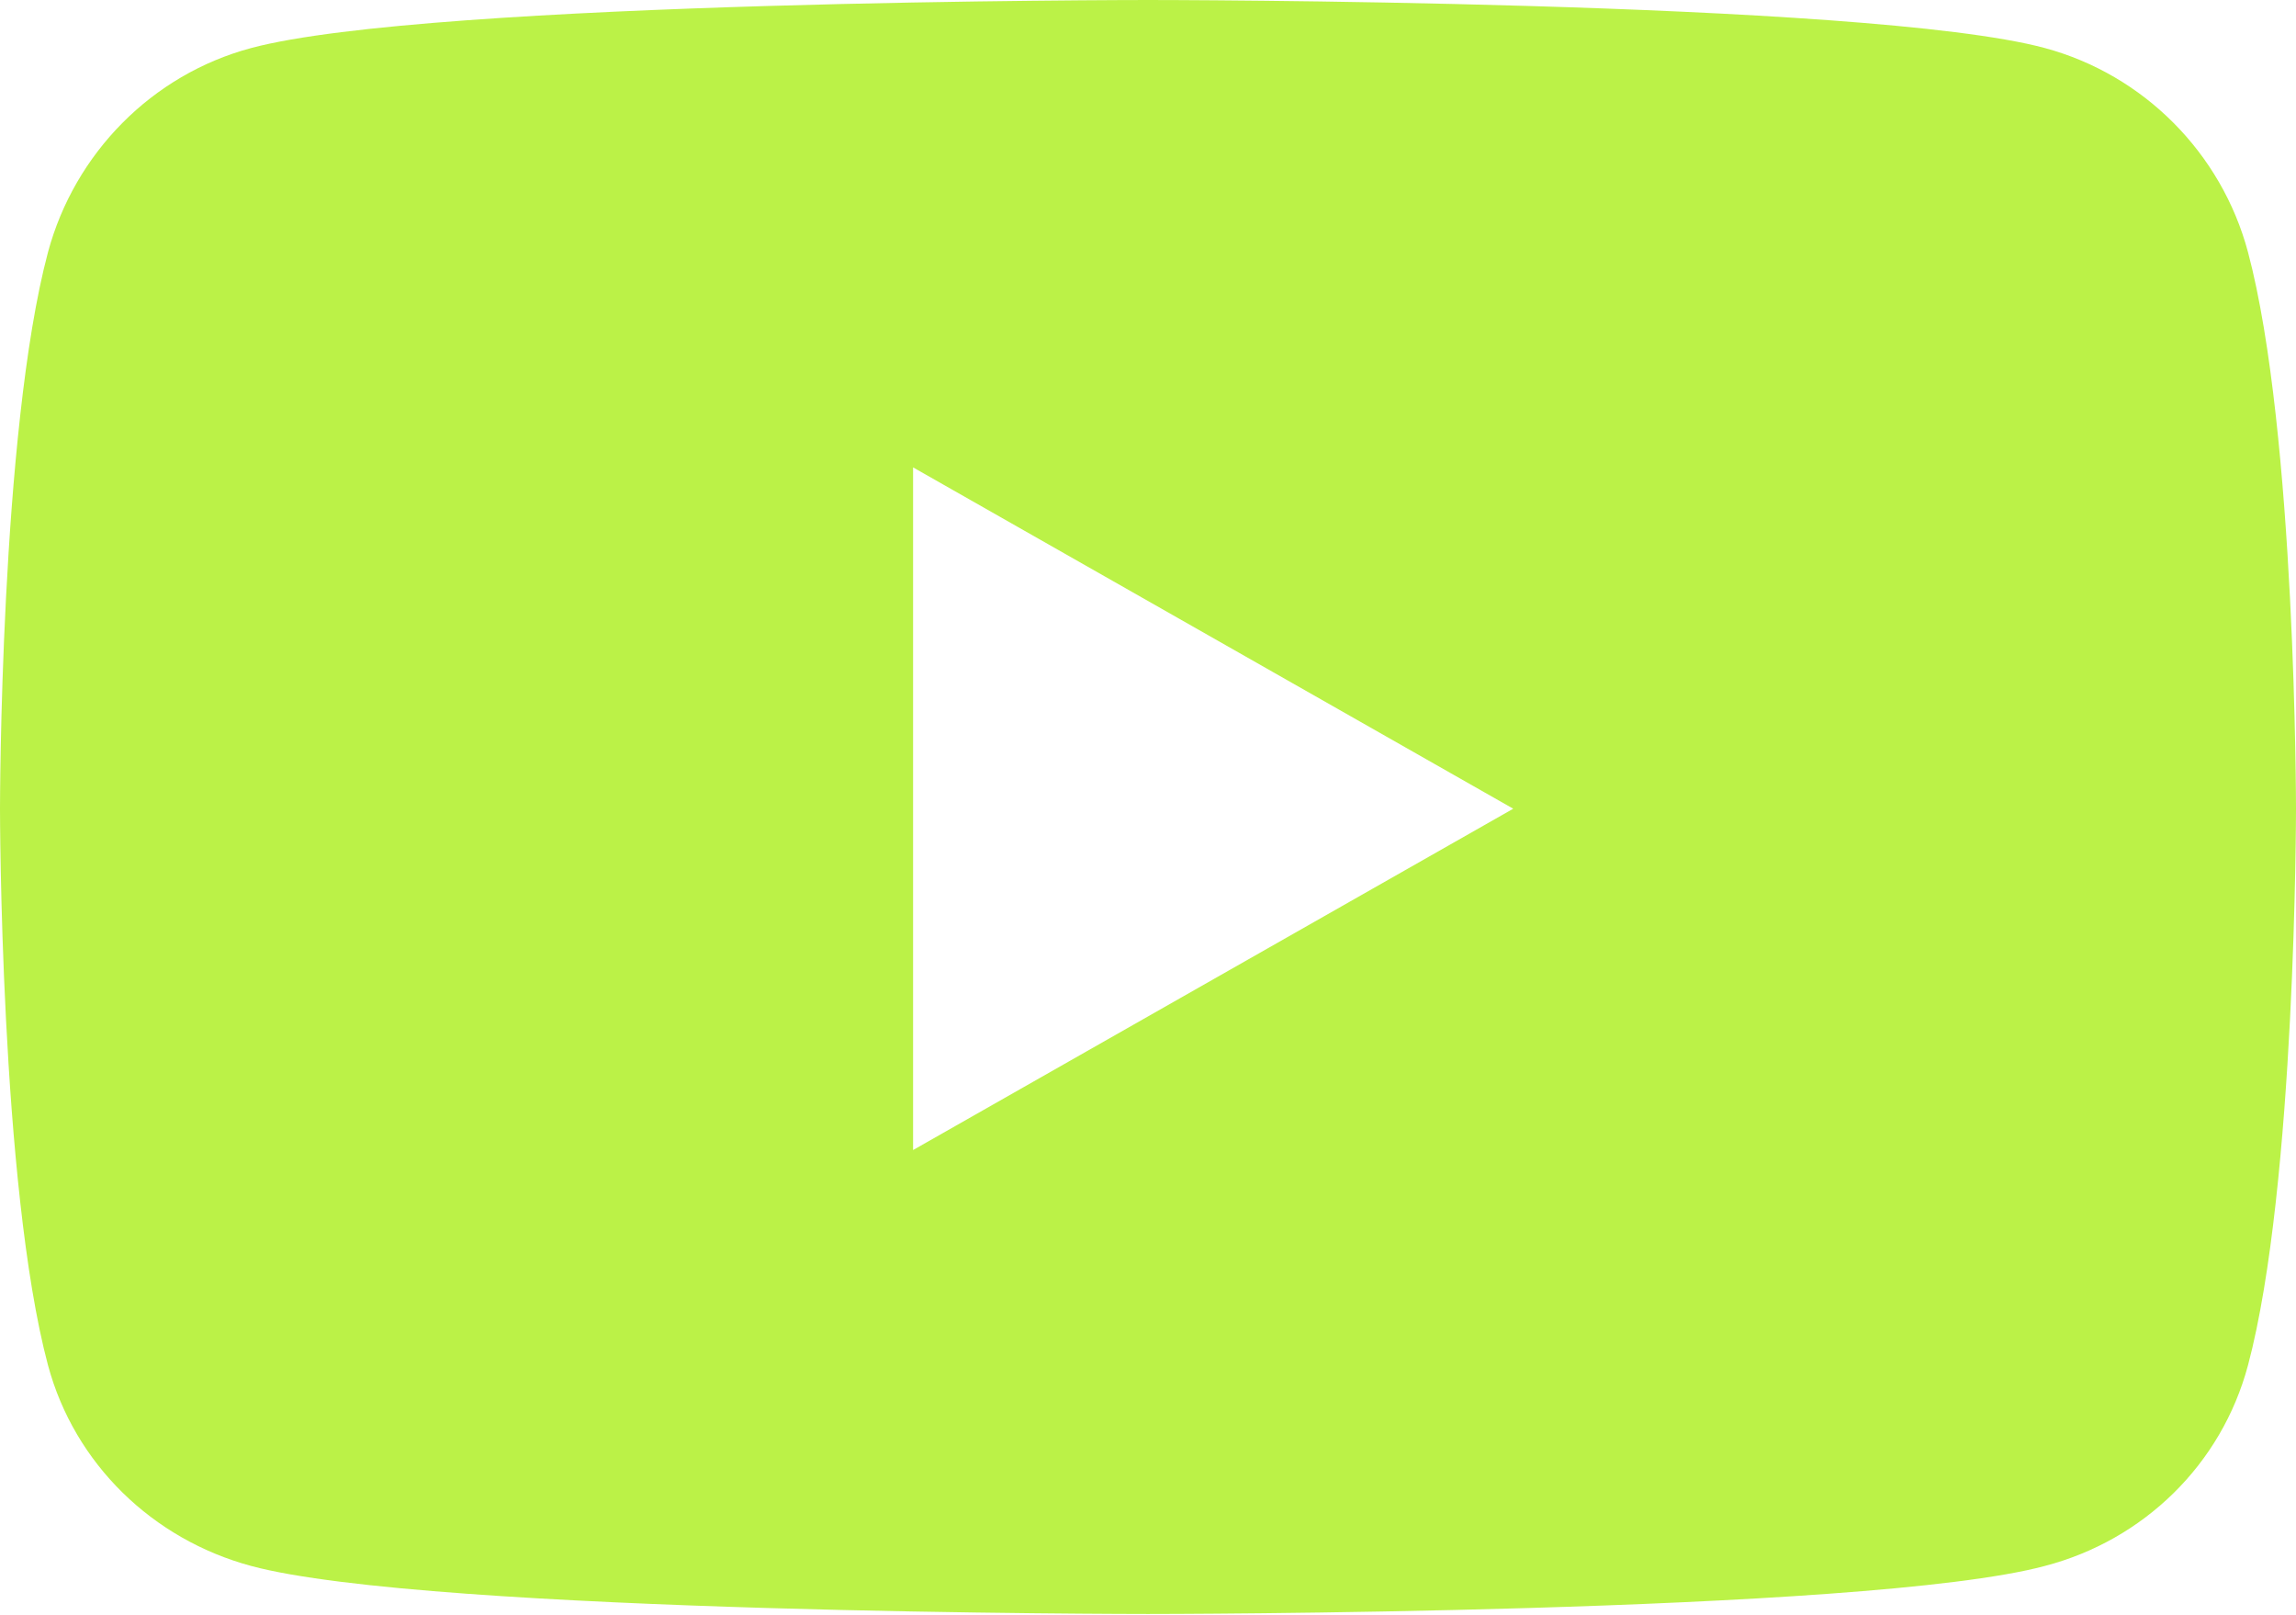
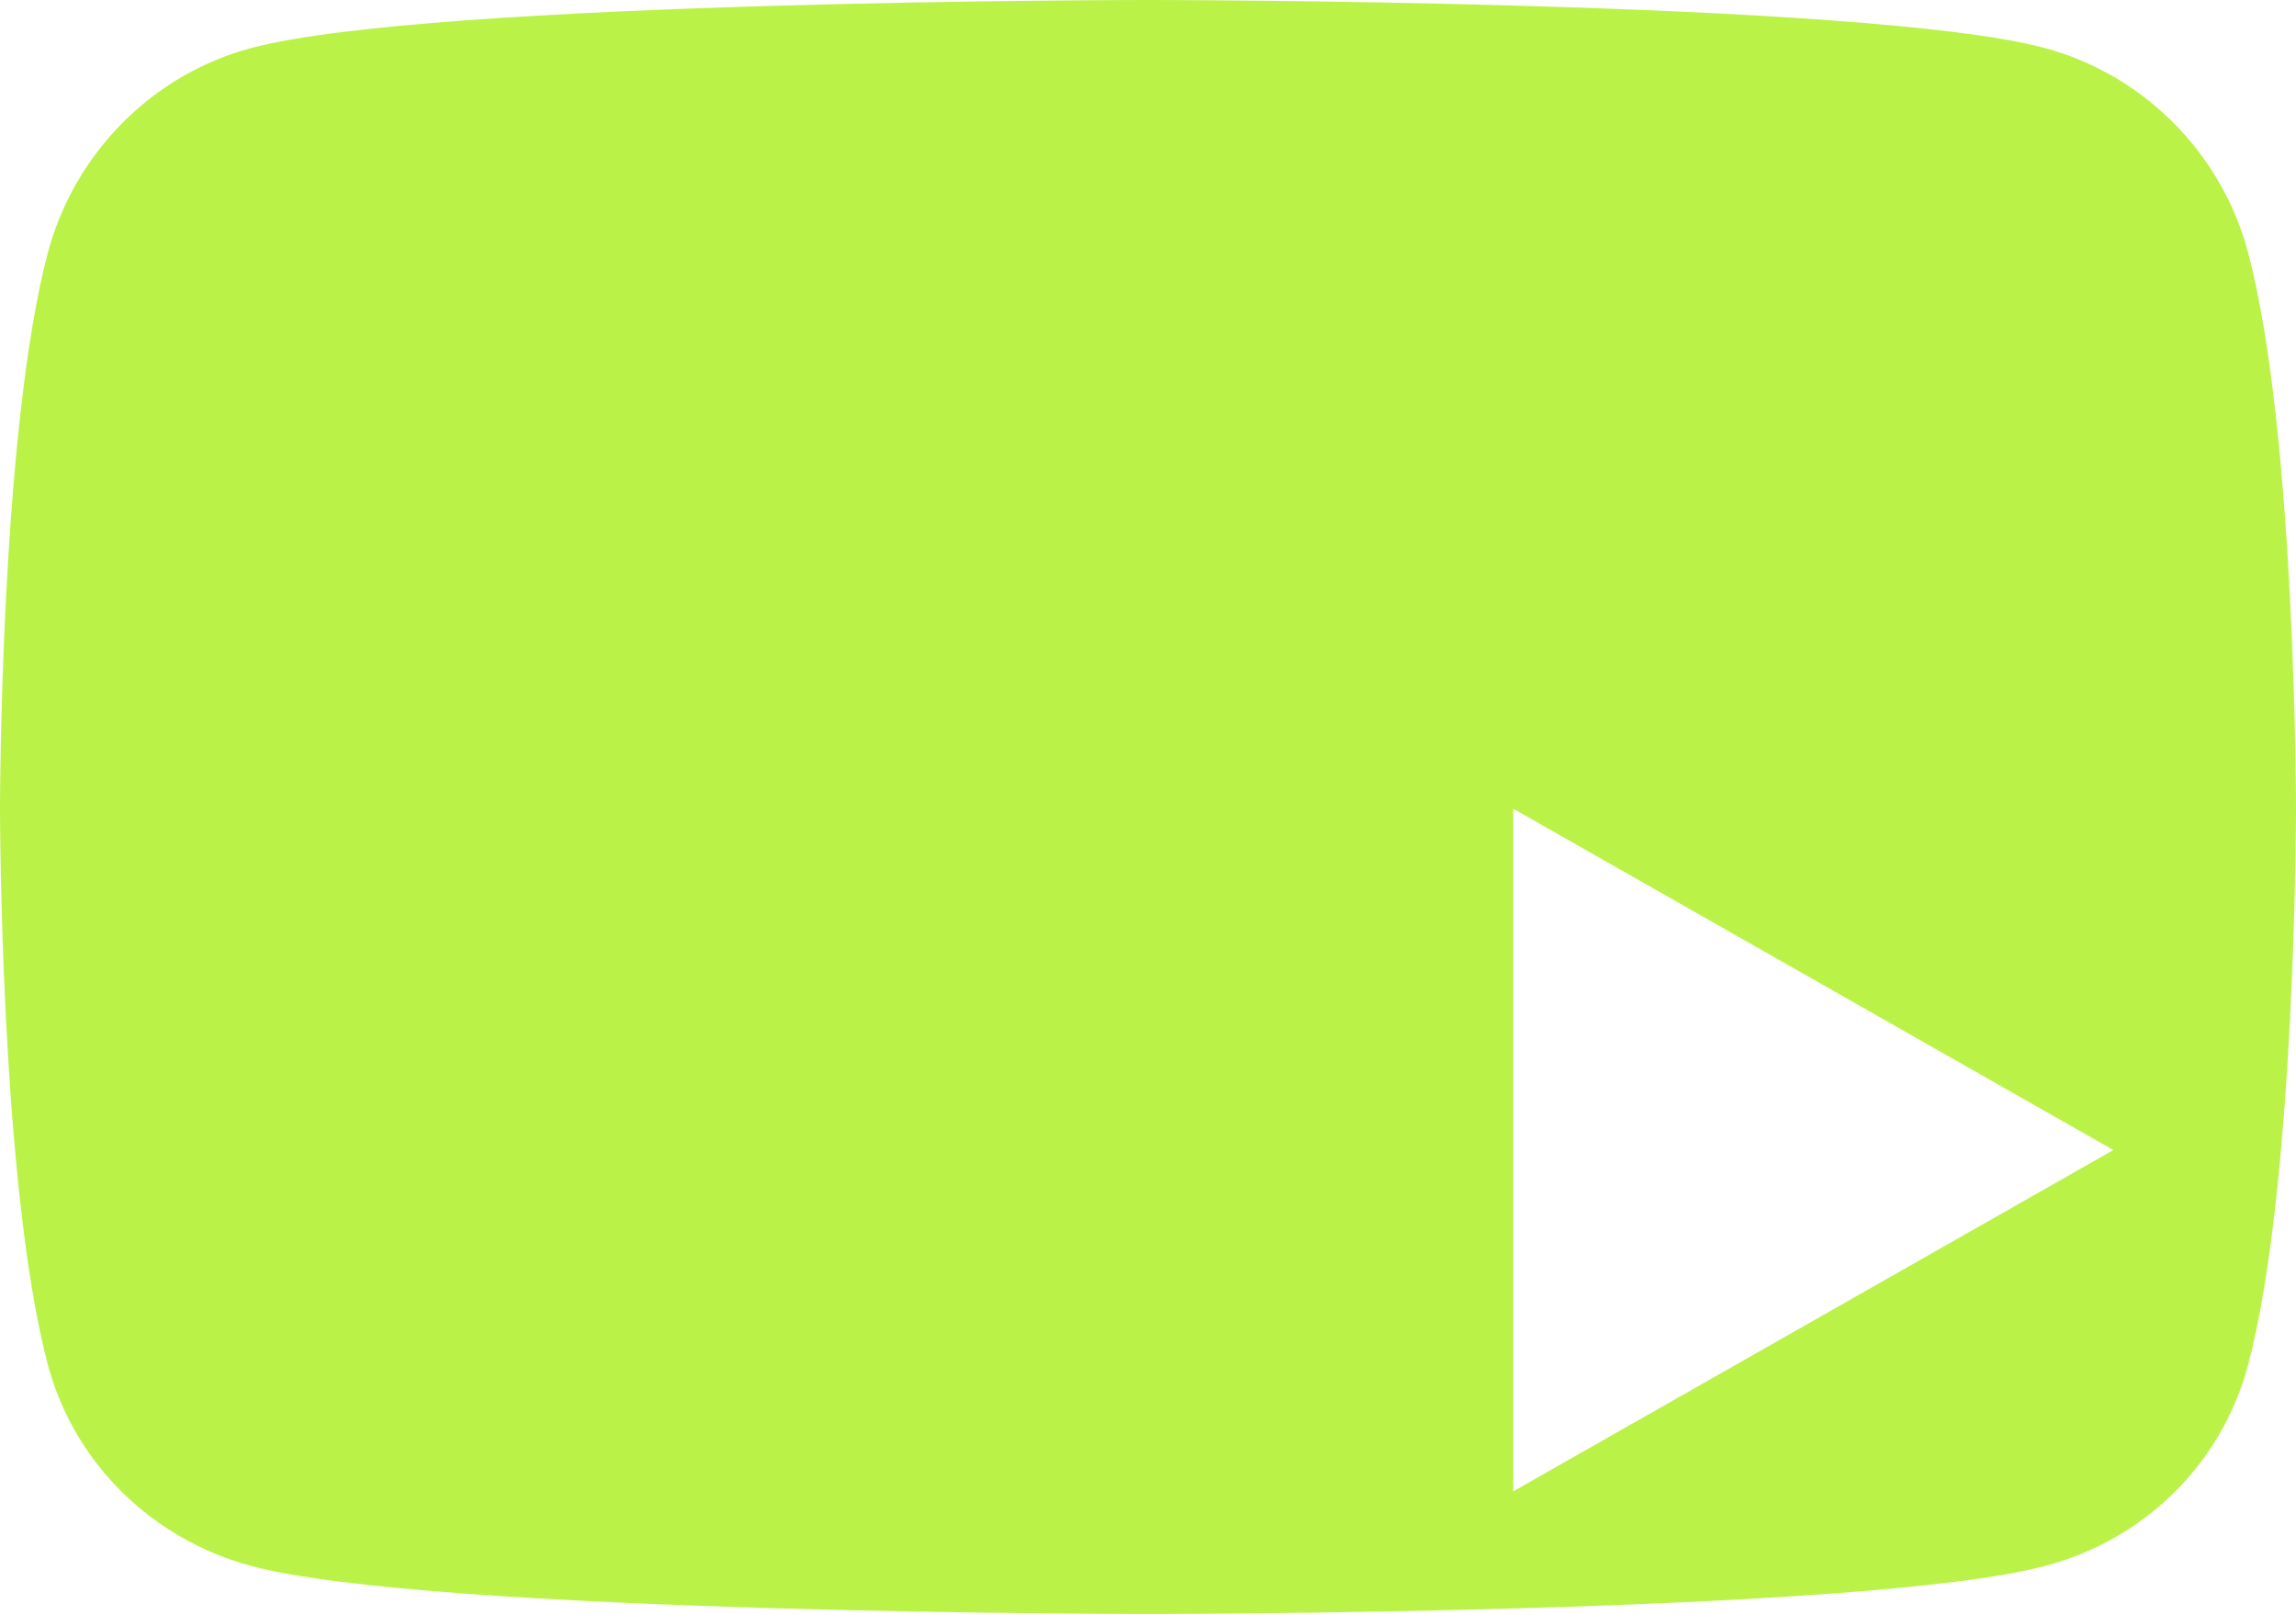
<svg xmlns="http://www.w3.org/2000/svg" id="Layer_2" width="26.78" height="18.83" viewBox="0 0 26.78 18.83">
  <defs>
    <style>.cls-1{fill:#bbf247;}</style>
  </defs>
  <g id="Layer_2-2">
-     <path class="cls-1" d="m26.78,9.43s0,4.39-.56,6.49c-.31,1.16-1.22,2.04-2.37,2.34-2.09.56-10.46.56-10.46.56,0,0-8.38,0-10.46-.56-1.15-.31-2.06-1.19-2.37-2.34-.56-2.1-.56-6.49-.56-6.49,0,0,0-4.39.56-6.49C.87,1.79,1.77.87,2.93.56c2.09-.56,10.46-.56,10.46-.56,0,0,8.38,0,10.46.56,1.15.31,2.06,1.22,2.37,2.38.56,2.1.56,6.49.56,6.49Zm-9.13,0l-7-3.98v7.96l7-3.98Z" />
+     <path class="cls-1" d="m26.78,9.43s0,4.39-.56,6.49c-.31,1.16-1.22,2.04-2.37,2.34-2.09.56-10.46.56-10.46.56,0,0-8.38,0-10.46-.56-1.15-.31-2.06-1.19-2.37-2.34-.56-2.1-.56-6.49-.56-6.49,0,0,0-4.39.56-6.49C.87,1.79,1.77.87,2.93.56c2.09-.56,10.46-.56,10.46-.56,0,0,8.38,0,10.46.56,1.15.31,2.06,1.22,2.37,2.38.56,2.1.56,6.49.56,6.49Zm-9.13,0v7.96l7-3.98Z" />
  </g>
</svg>